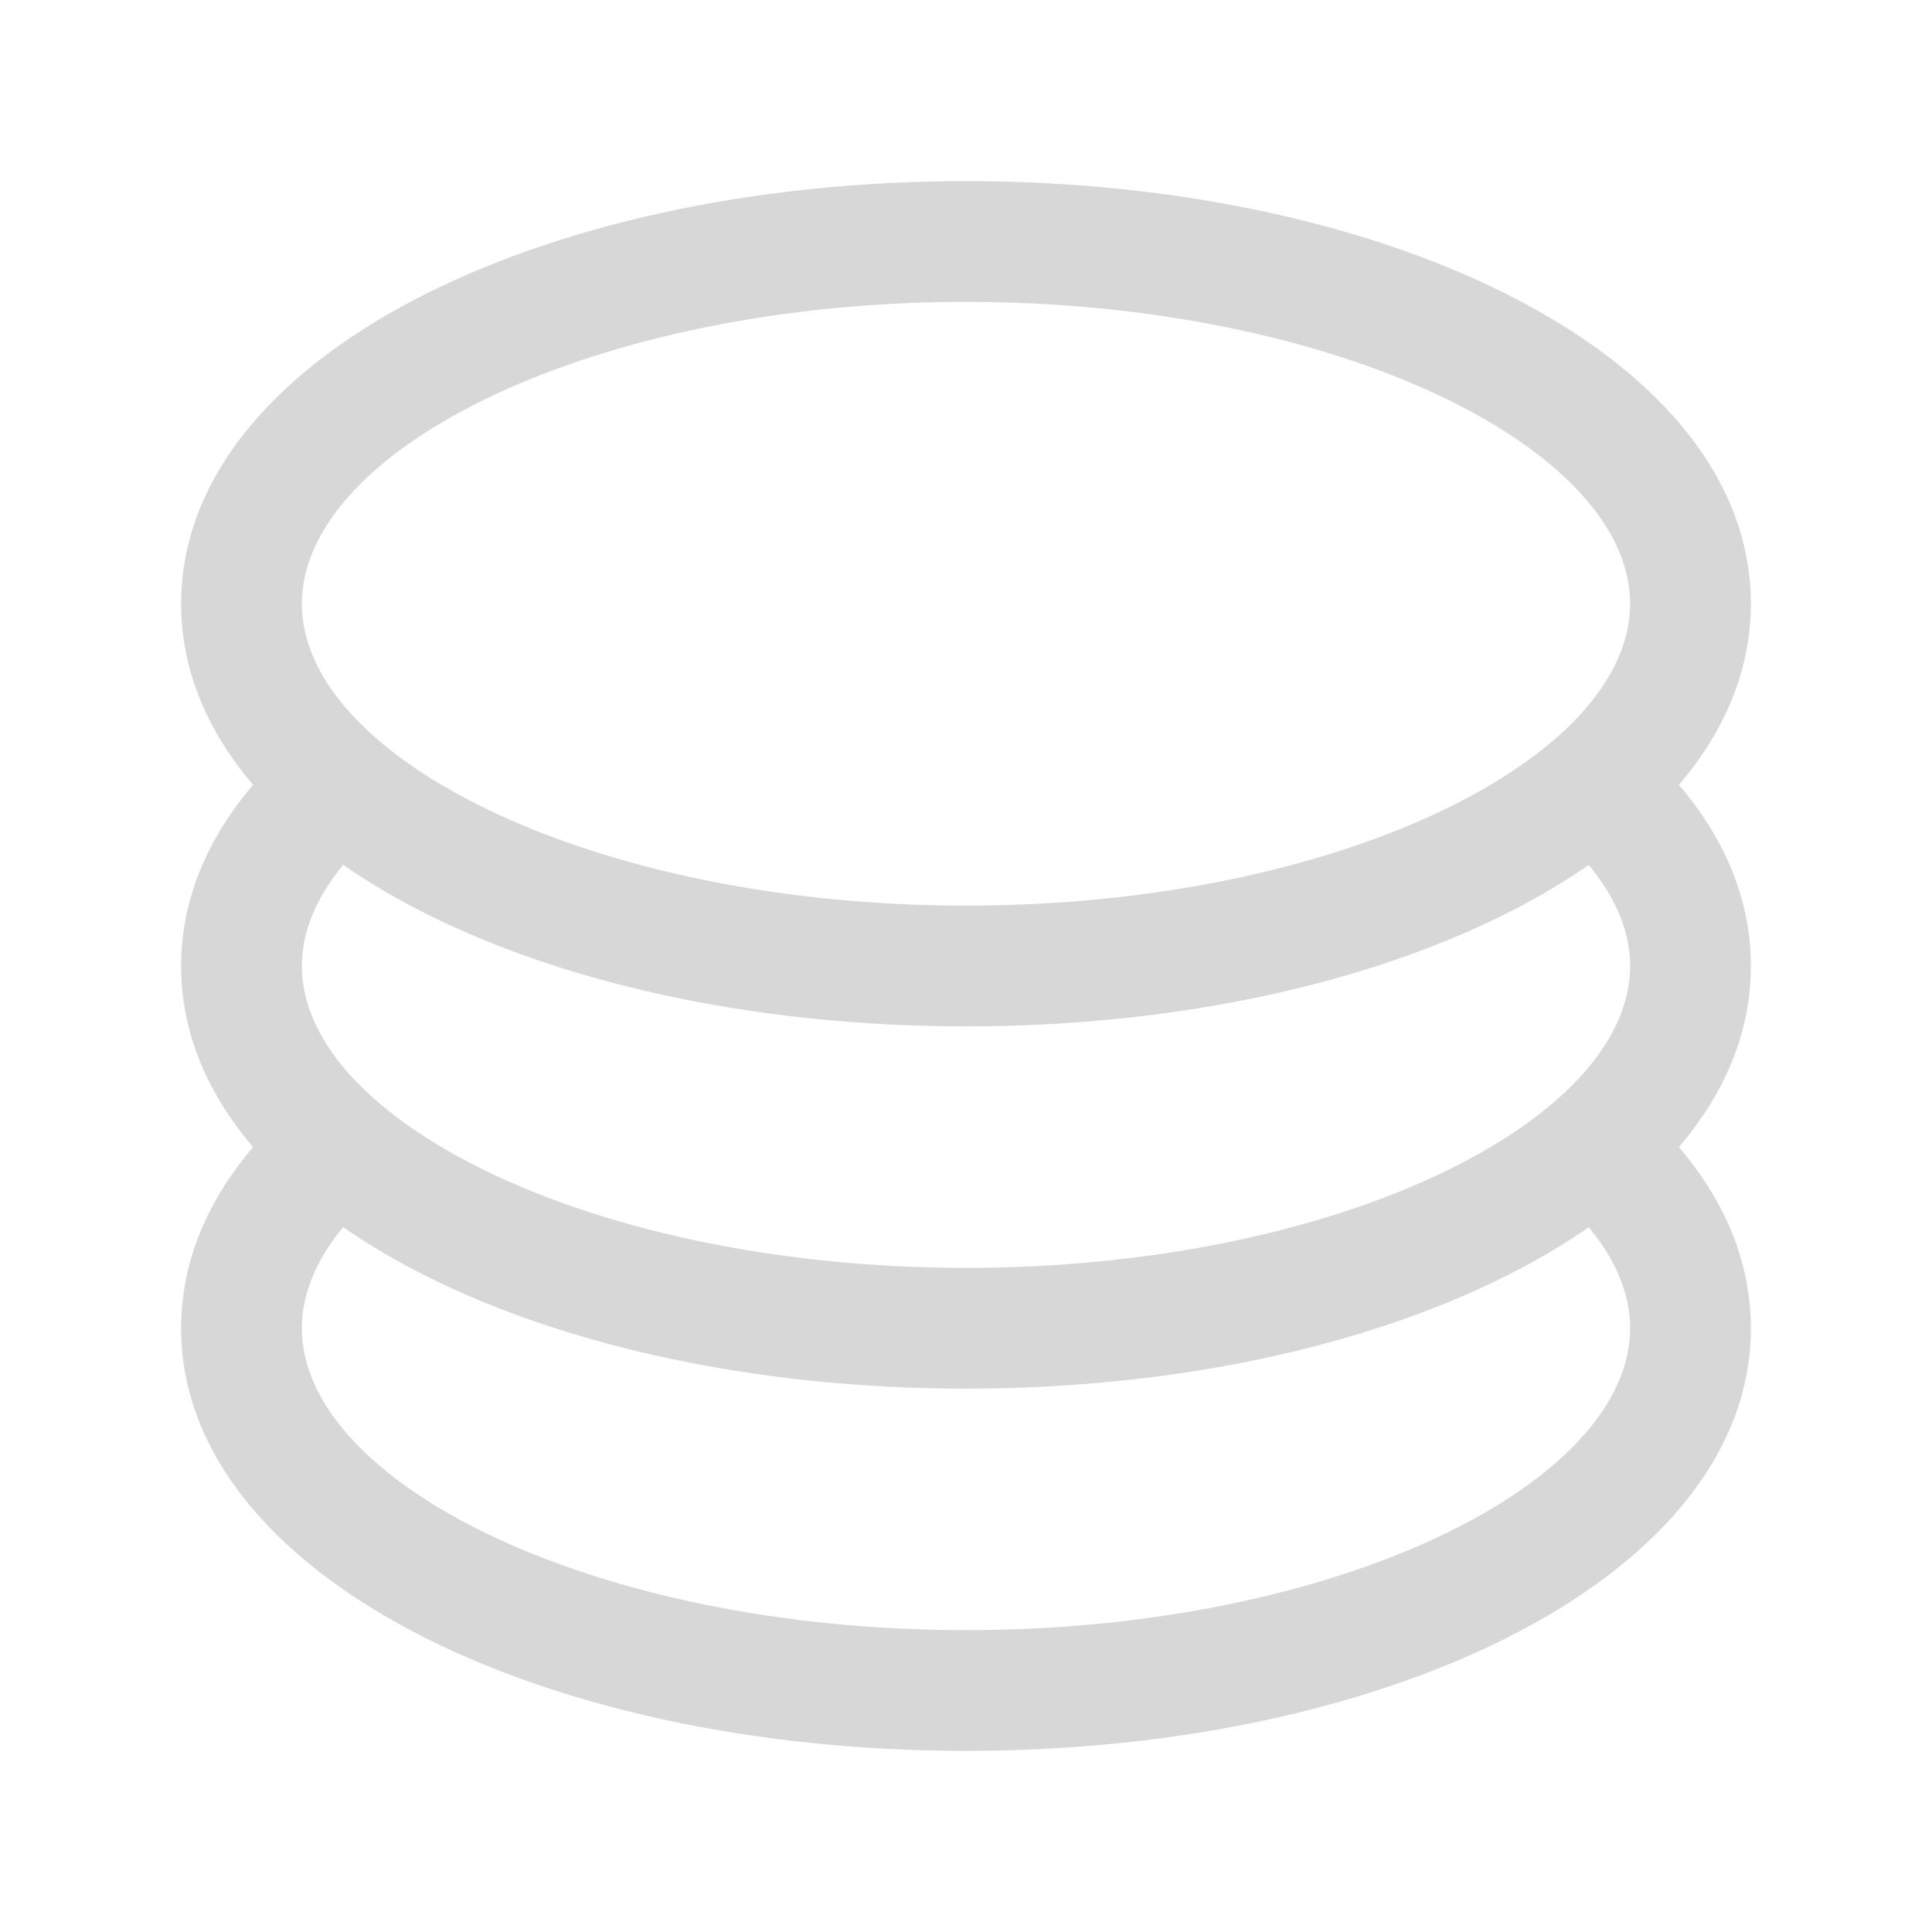
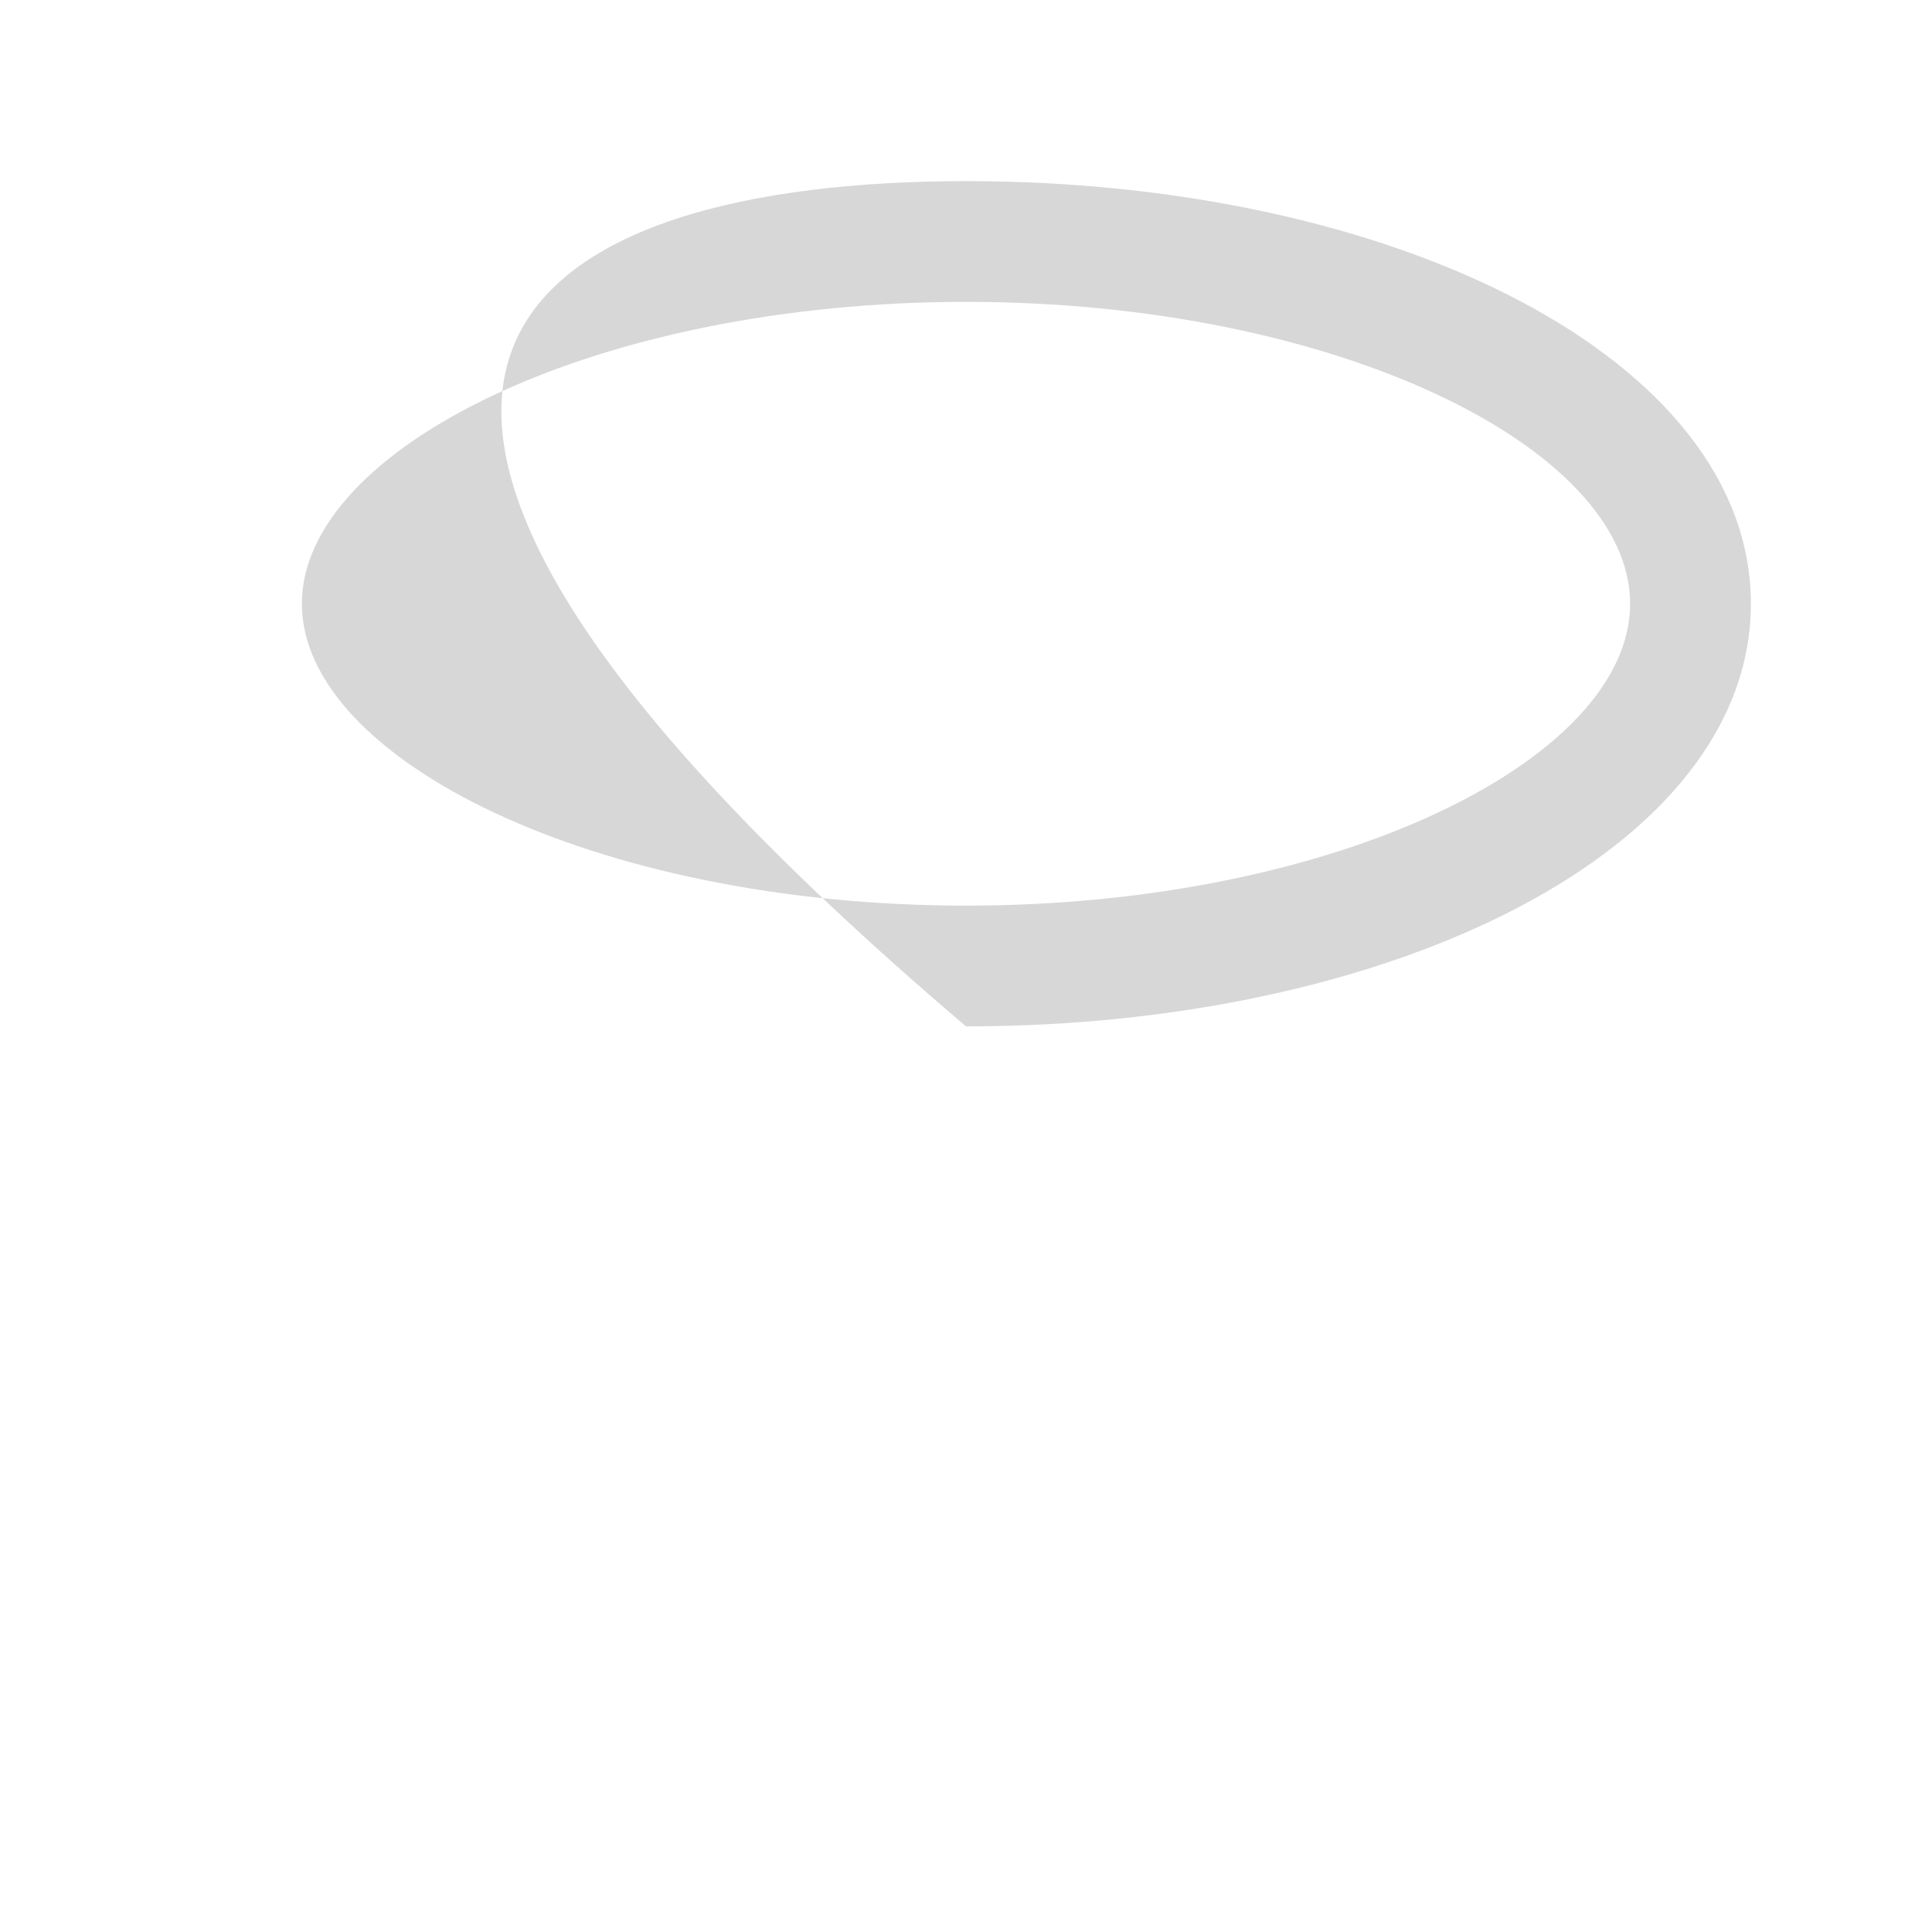
<svg xmlns="http://www.w3.org/2000/svg" width="24" height="24" viewBox="0 0 24 24" fill="none">
-   <path d="M3.795 13.611L4.495 14.991C4.016 15.464 3.75 15.978 3.75 16.5C3.75 18.429 7.391 20.25 12 20.25C16.61 20.25 20.25 18.429 20.25 16.5C20.25 15.978 19.983 15.465 19.505 14.993L20.218 13.623C21.186 14.433 21.75 15.414 21.75 16.5C21.75 19.541 17.331 21.75 12 21.75C6.669 21.75 2.25 19.541 2.25 16.5C2.25 15.408 2.82 14.424 3.795 13.611Z" fill="#D7D7D7" />
-   <path d="M3.795 9.111L4.495 10.491C4.016 10.965 3.75 11.48 3.75 12C3.75 13.929 7.391 15.75 12 15.75C16.61 15.75 20.25 13.929 20.25 12C20.25 11.478 19.983 10.965 19.505 10.493L20.218 9.123C21.186 9.933 21.75 10.914 21.75 12C21.75 15.041 17.331 17.25 12 17.25C6.669 17.25 2.25 15.041 2.25 12C2.25 10.908 2.82 9.924 3.795 9.111Z" fill="#D7D7D7" />
-   <path d="M12 12.75C6.669 12.75 2.25 10.54 2.25 7.5C2.25 4.46 6.669 2.25 12 2.25C17.331 2.25 21.75 4.46 21.75 7.5C21.75 10.54 17.331 12.75 12 12.75ZM12 11.25C16.61 11.25 20.25 9.429 20.25 7.5C20.25 5.571 16.61 3.75 12 3.75C7.391 3.75 3.75 5.571 3.75 7.5C3.75 9.429 7.391 11.25 12 11.25Z" fill="#D7D7D7" />
+   <path d="M12 12.75C2.25 4.46 6.669 2.25 12 2.25C17.331 2.25 21.75 4.46 21.75 7.5C21.75 10.54 17.331 12.75 12 12.75ZM12 11.25C16.61 11.25 20.25 9.429 20.25 7.5C20.25 5.571 16.61 3.75 12 3.75C7.391 3.75 3.75 5.571 3.75 7.5C3.75 9.429 7.391 11.25 12 11.25Z" fill="#D7D7D7" />
</svg>